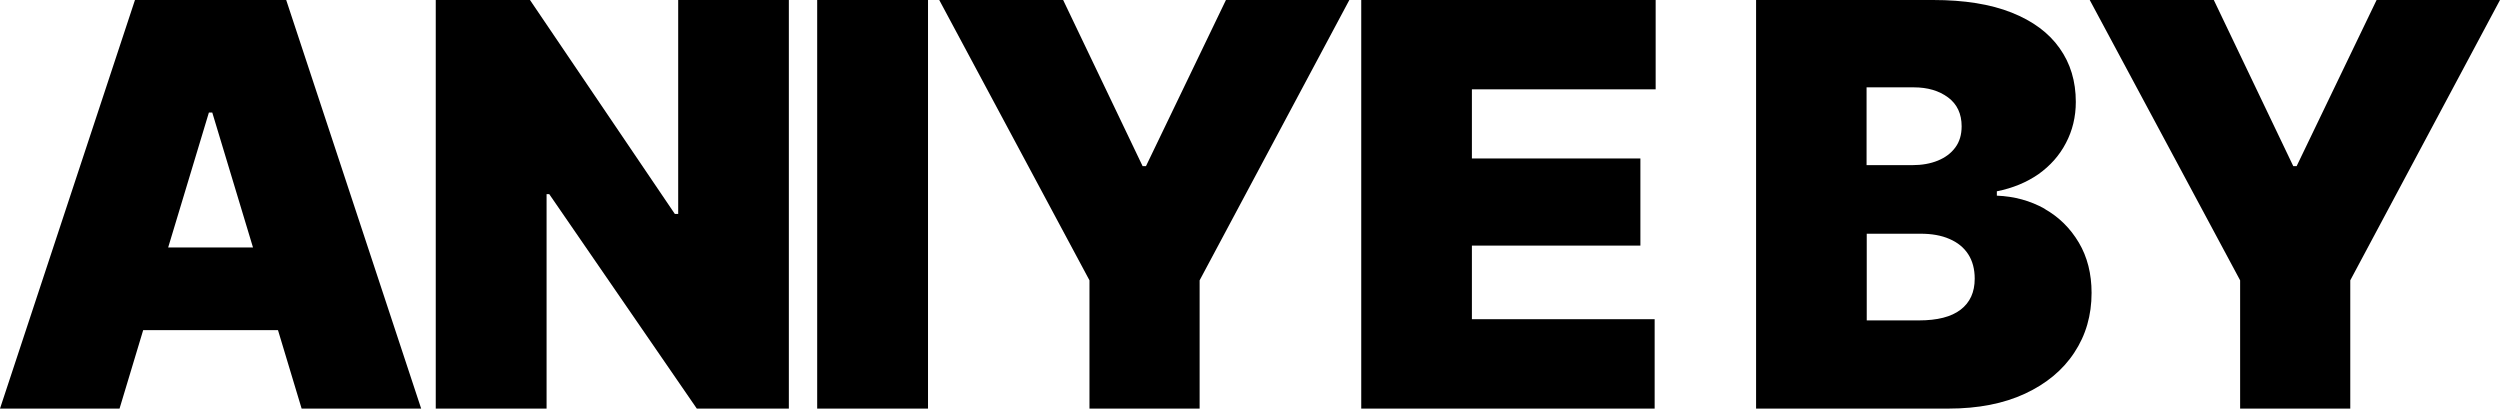
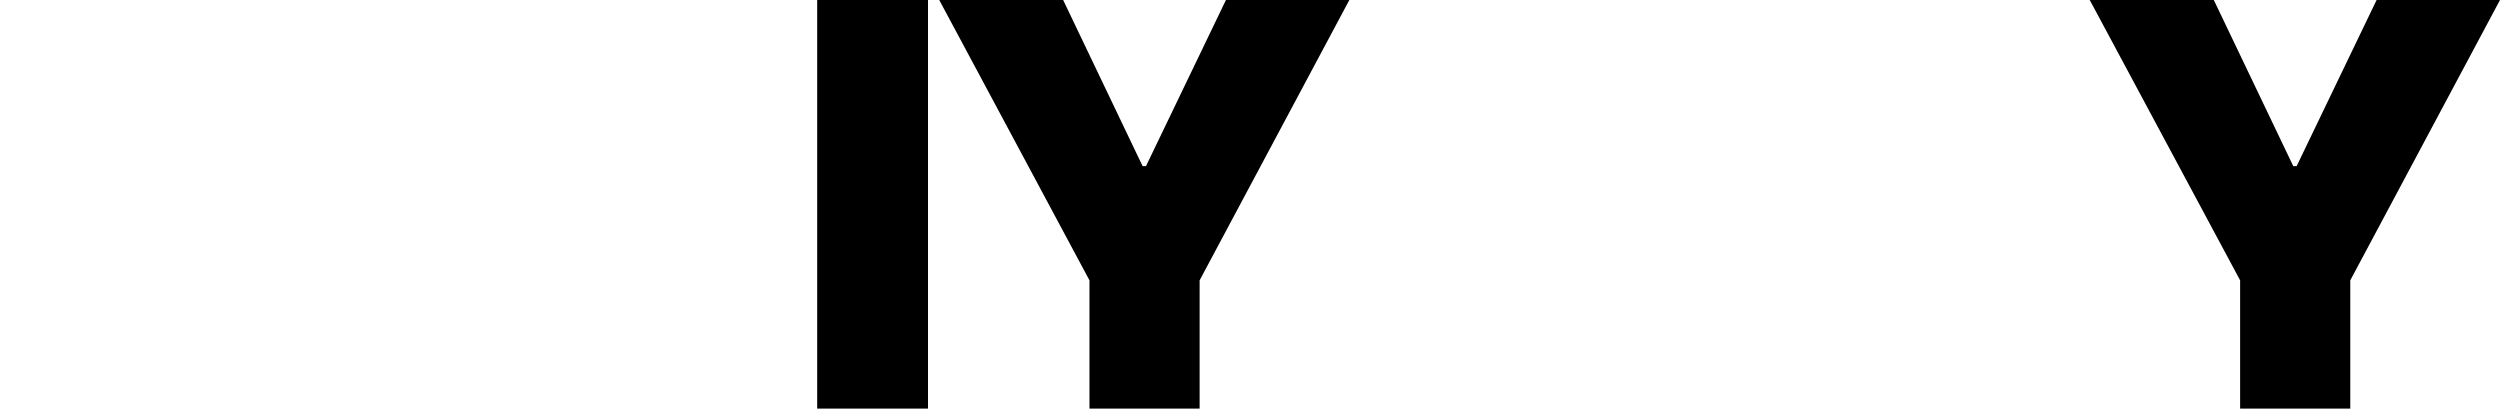
<svg xmlns="http://www.w3.org/2000/svg" height="24.37" viewBox="0 0 149.11 24.37" width="149.11">
-   <path d="m12.46 6.71h.2l2.43 8.05h-5.06zm-4.41-6.71-8.05 24.37h7.13l1.41-4.68h8.04l1.41 4.68h7.13l-8.05-24.37h-9.03z" />
-   <path d="m40.45 0v12.76h-.2l-8.64-12.76h-5.62v24.37h6.61v-12.79h.16l8.8 12.79h5.49v-24.37z" />
  <path d="m48.74 0h6.61v24.37h-6.61z" />
  <path d="m73.12 0-4.77 9.91h-.2l-4.74-9.91h-7.39l8.96 16.72v7.65h6.57v-7.65l8.93-16.72z" />
-   <path d="m81.19 0v24.37h17.5v-5.33h-10.9v-4.39h10.05v-5.2h-10.05v-4.12h10.96v-5.33z" />
-   <path d="m121.95 12.45c-.86-.48-1.81-.74-2.85-.78v-.26c.95-.19 1.77-.53 2.48-1.02.7-.5 1.25-1.11 1.64-1.86.39-.74.59-1.56.59-2.45 0-1.23-.32-2.3-.97-3.21-.64-.91-1.6-1.62-2.86-2.12s-2.82-.75-4.68-.75h-10.56v24.37h11.48c1.77 0 3.29-.3 4.56-.89s2.26-1.41 2.94-2.45c.69-1.04 1.03-2.23 1.03-3.56 0-1.14-.25-2.14-.76-3s-1.19-1.53-2.04-2.01m-10.61-7.25h2.81c.82 0 1.5.2 2.04.6s.81.98.81 1.72c0 .5-.12.92-.38 1.27-.25.34-.6.6-1.04.78s-.95.27-1.53.27h-2.72v-4.64zm5.6 13.26c-.56.43-1.39.64-2.49.64h-3.11v-5.17h3.21c.67 0 1.24.1 1.72.31.49.21.86.51 1.12.91s.39.89.39 1.46c0 .81-.28 1.42-.84 1.85" />
  <path d="m141.75 0-4.77 9.91h-.2l-4.74-9.91h-7.4l8.97 16.72v7.65h6.57v-7.65l8.93-16.72z" />
</svg>